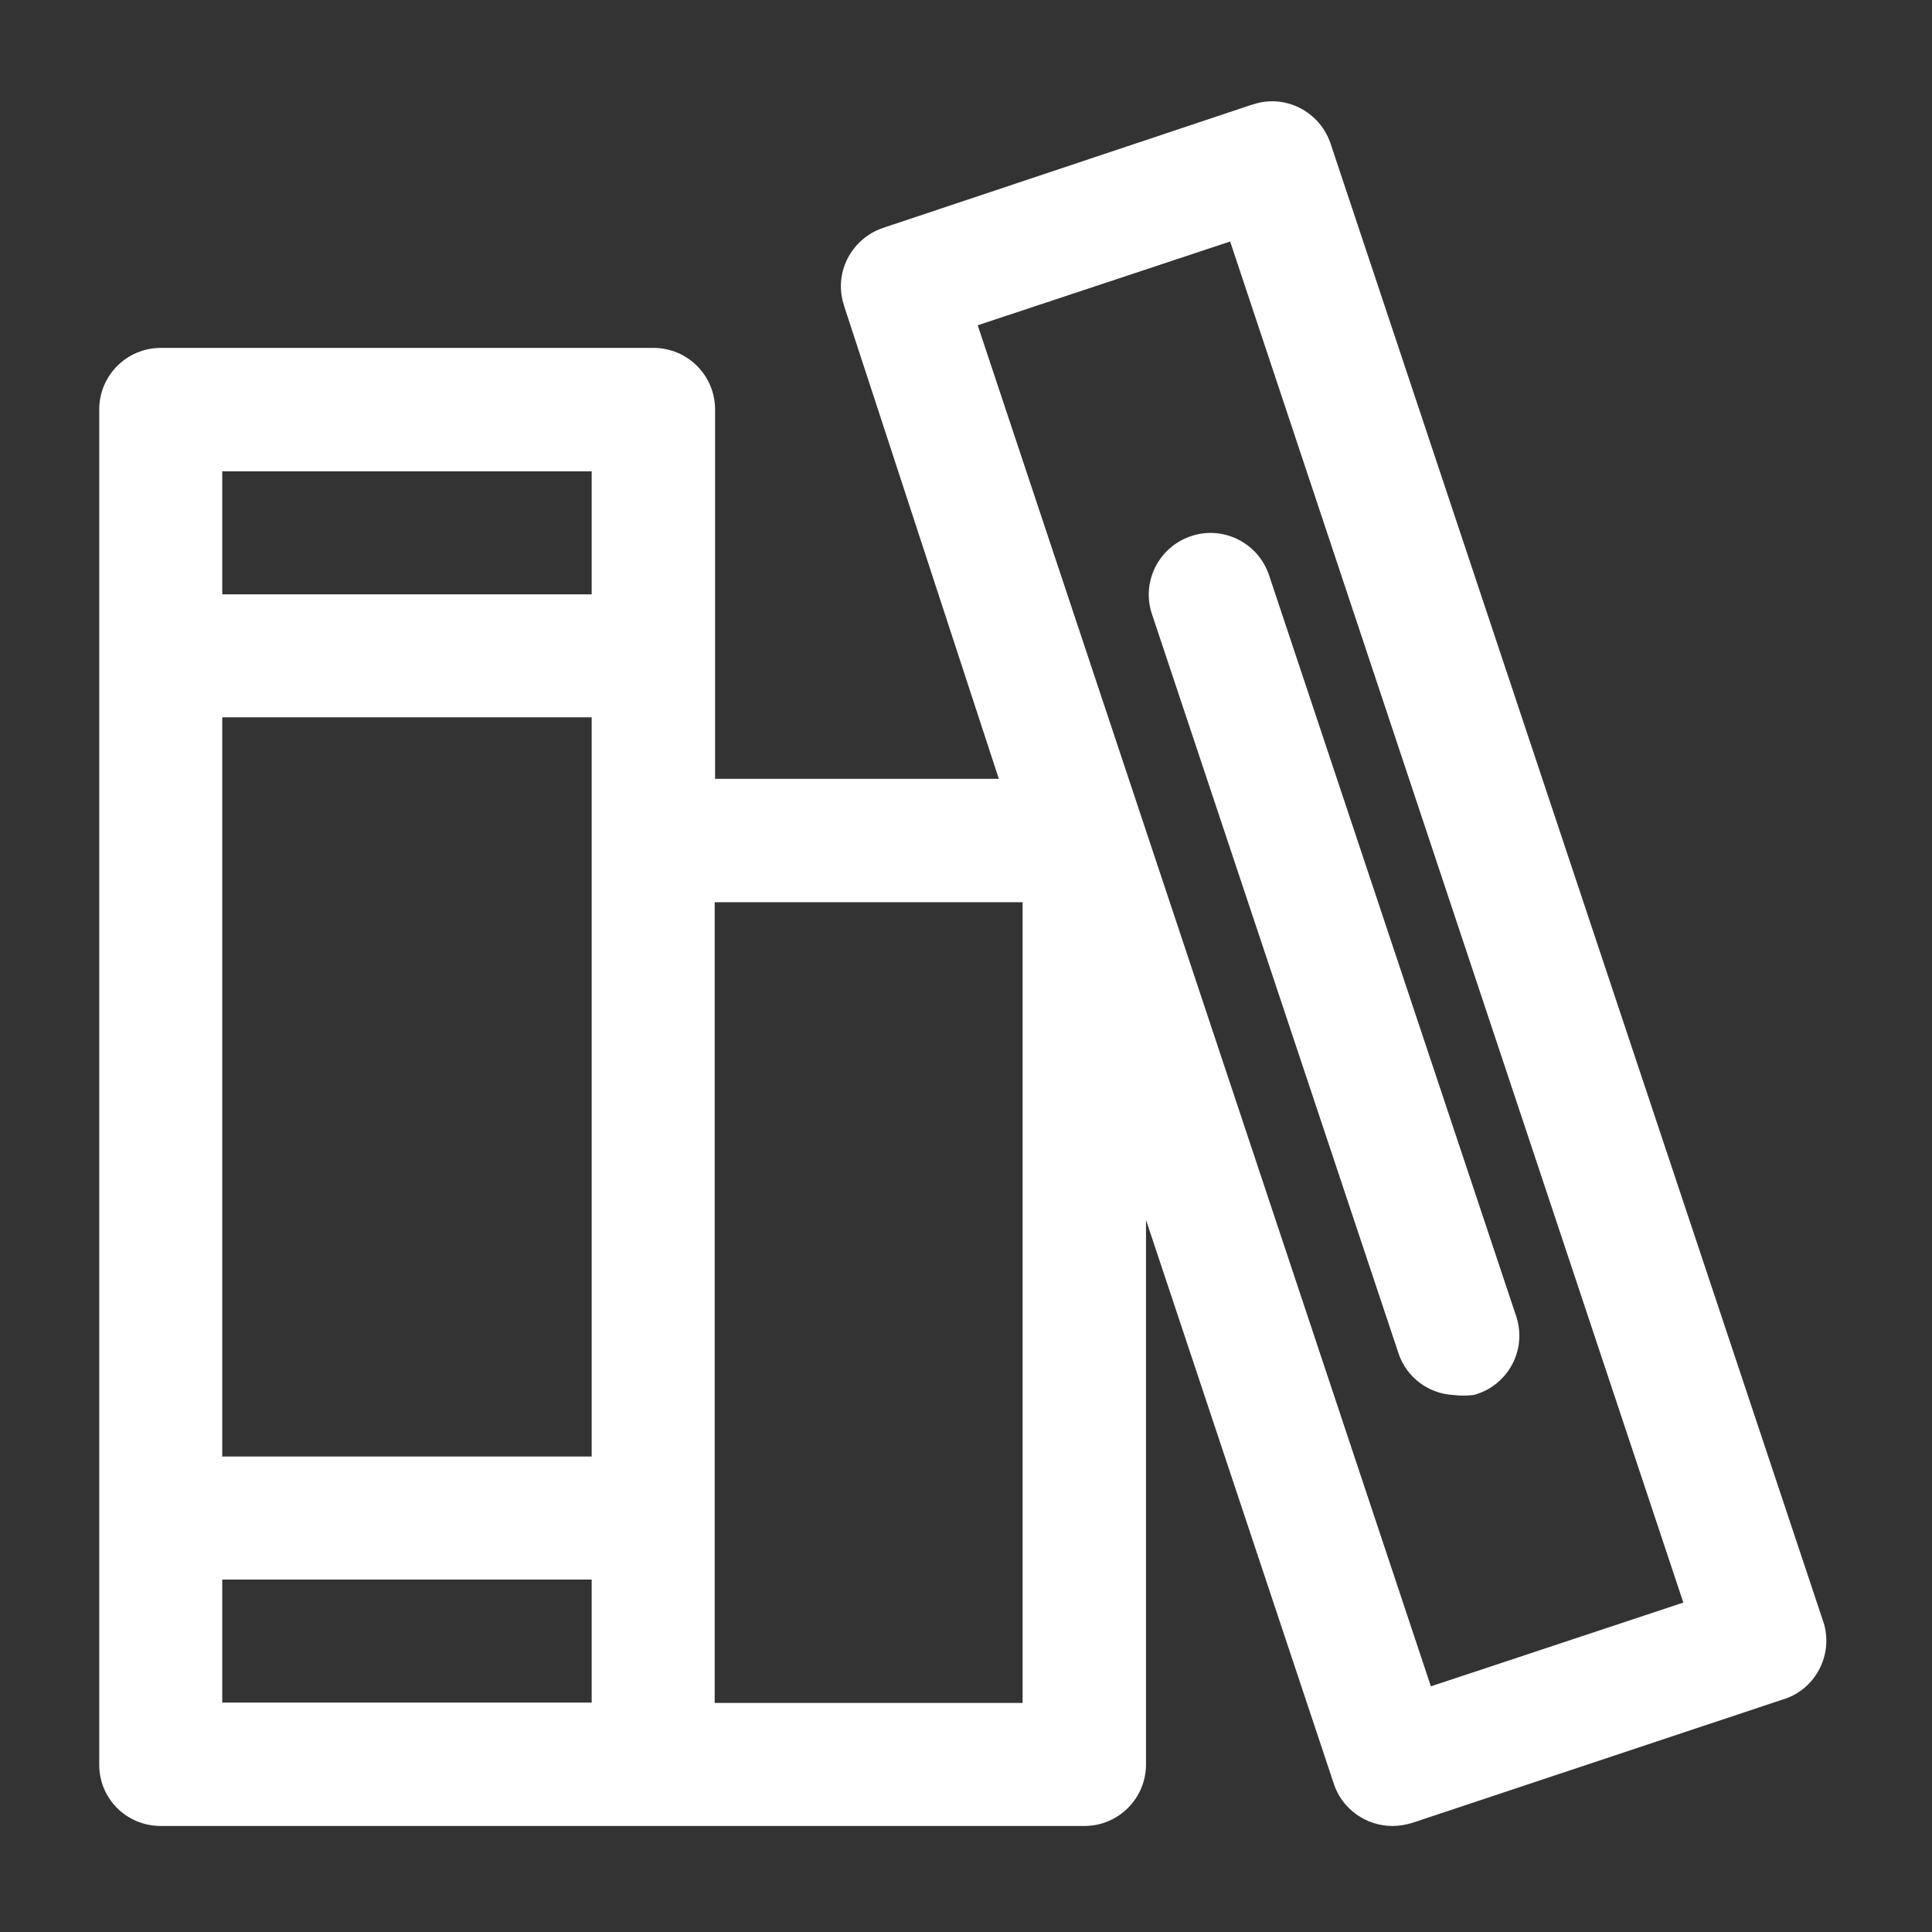
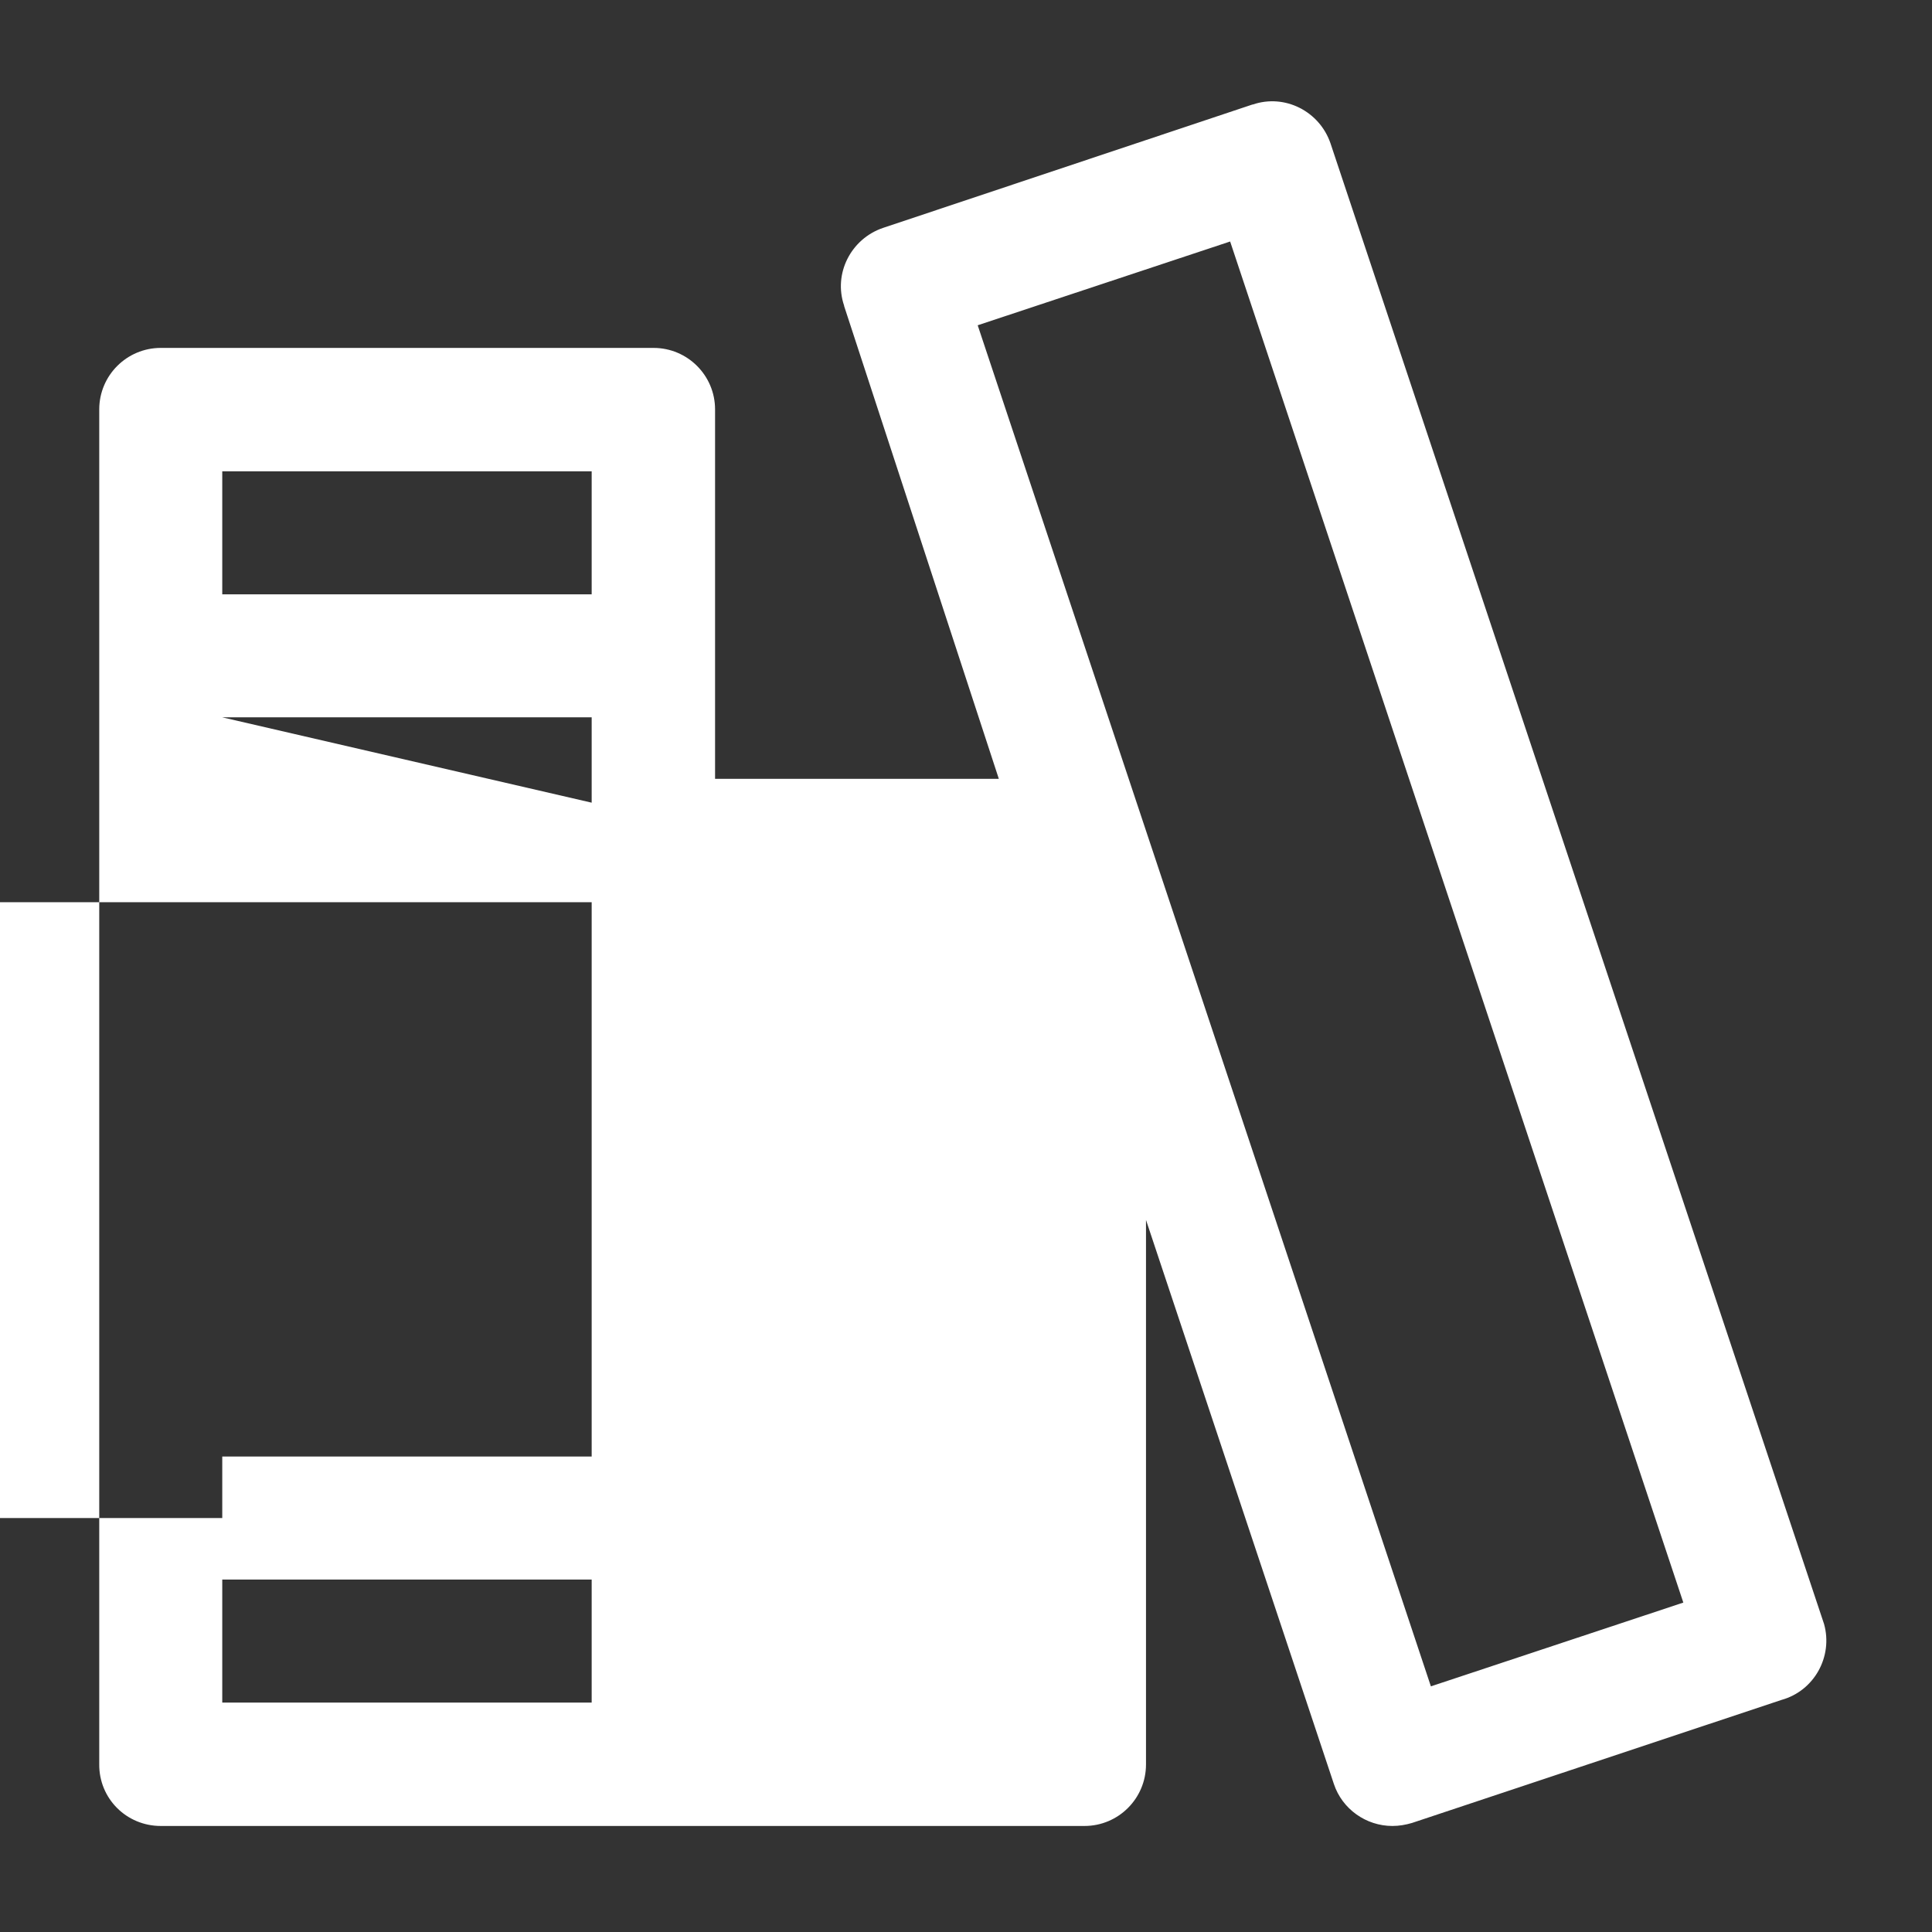
<svg xmlns="http://www.w3.org/2000/svg" version="1.1" id="圖層_1" x="0px" y="0px" viewBox="0 0 512 512" style="enable-background:new 0 0 512 512;" xml:space="preserve">
  <rect x="0" y="0" width="512" height="512" fill="#333333" stroke="none" />
  <style type="text/css">
	.st0{fill:#FFFFFF;}
</style>
  <g id="Line">
-     <path class="st0" d="M42.6,483.9h244.8c9,0,16.3-7.3,16.3-16.3V323.3l49.8,149.5c2.2,6.6,8.5,11.1,15.5,11.1c1.8,0,3.5-0.3,5.2-0.8   l97.9-32.6c8.7-2.4,13.7-11.5,11.3-20.1c-0.1-0.2-0.1-0.4-0.2-0.6L352.6,38c-2.9-8.5-12.1-13.2-20.6-10.3c0,0-0.1,0-0.1,0L234,60.4   c-8.5,2.9-13.2,12.1-10.3,20.6c0,0,0,0.1,0,0.1l41,125.3h-75.2v-97.9c0-9-7.3-16.3-16.3-16.3H42.6c-9,0-16.3,7.3-16.3,16.3v359   C26.2,476.6,33.5,483.9,42.6,483.9L42.6,483.9z M326,64l120.1,360.7l-66.9,22.2L259.1,86.2L326,64z M58.9,418.6h97.9v32.6H58.9   V418.6z M58.9,190.1h97.9V386H58.9V190.1z M271,239.1v212.2h-81.6V239.1H271z M156.8,124.9v32.6H58.9v-32.6H156.8z" />
-     <path class="st0" d="M390.5,369.7c8.7-2.3,13.9-11.2,11.6-19.9c-0.1-0.5-0.3-1.1-0.5-1.6l-65.3-195.8c-2.9-8.6-12.2-13.2-20.7-10.3   c-8.6,2.9-13.2,12.2-10.3,20.7l65.3,195.8c2.1,6.4,8,10.8,14.7,11.1C387,369.9,388.7,369.9,390.5,369.7z" />
+     <path class="st0" d="M42.6,483.9h244.8c9,0,16.3-7.3,16.3-16.3V323.3l49.8,149.5c2.2,6.6,8.5,11.1,15.5,11.1c1.8,0,3.5-0.3,5.2-0.8   l97.9-32.6c8.7-2.4,13.7-11.5,11.3-20.1c-0.1-0.2-0.1-0.4-0.2-0.6L352.6,38c-2.9-8.5-12.1-13.2-20.6-10.3c0,0-0.1,0-0.1,0L234,60.4   c-8.5,2.9-13.2,12.1-10.3,20.6c0,0,0,0.1,0,0.1l41,125.3h-75.2v-97.9c0-9-7.3-16.3-16.3-16.3H42.6c-9,0-16.3,7.3-16.3,16.3v359   C26.2,476.6,33.5,483.9,42.6,483.9L42.6,483.9z M326,64l120.1,360.7l-66.9,22.2L259.1,86.2L326,64z M58.9,418.6h97.9v32.6H58.9   V418.6z M58.9,190.1h97.9V386H58.9V190.1z v212.2h-81.6V239.1H271z M156.8,124.9v32.6H58.9v-32.6H156.8z" />
  </g>
</svg>